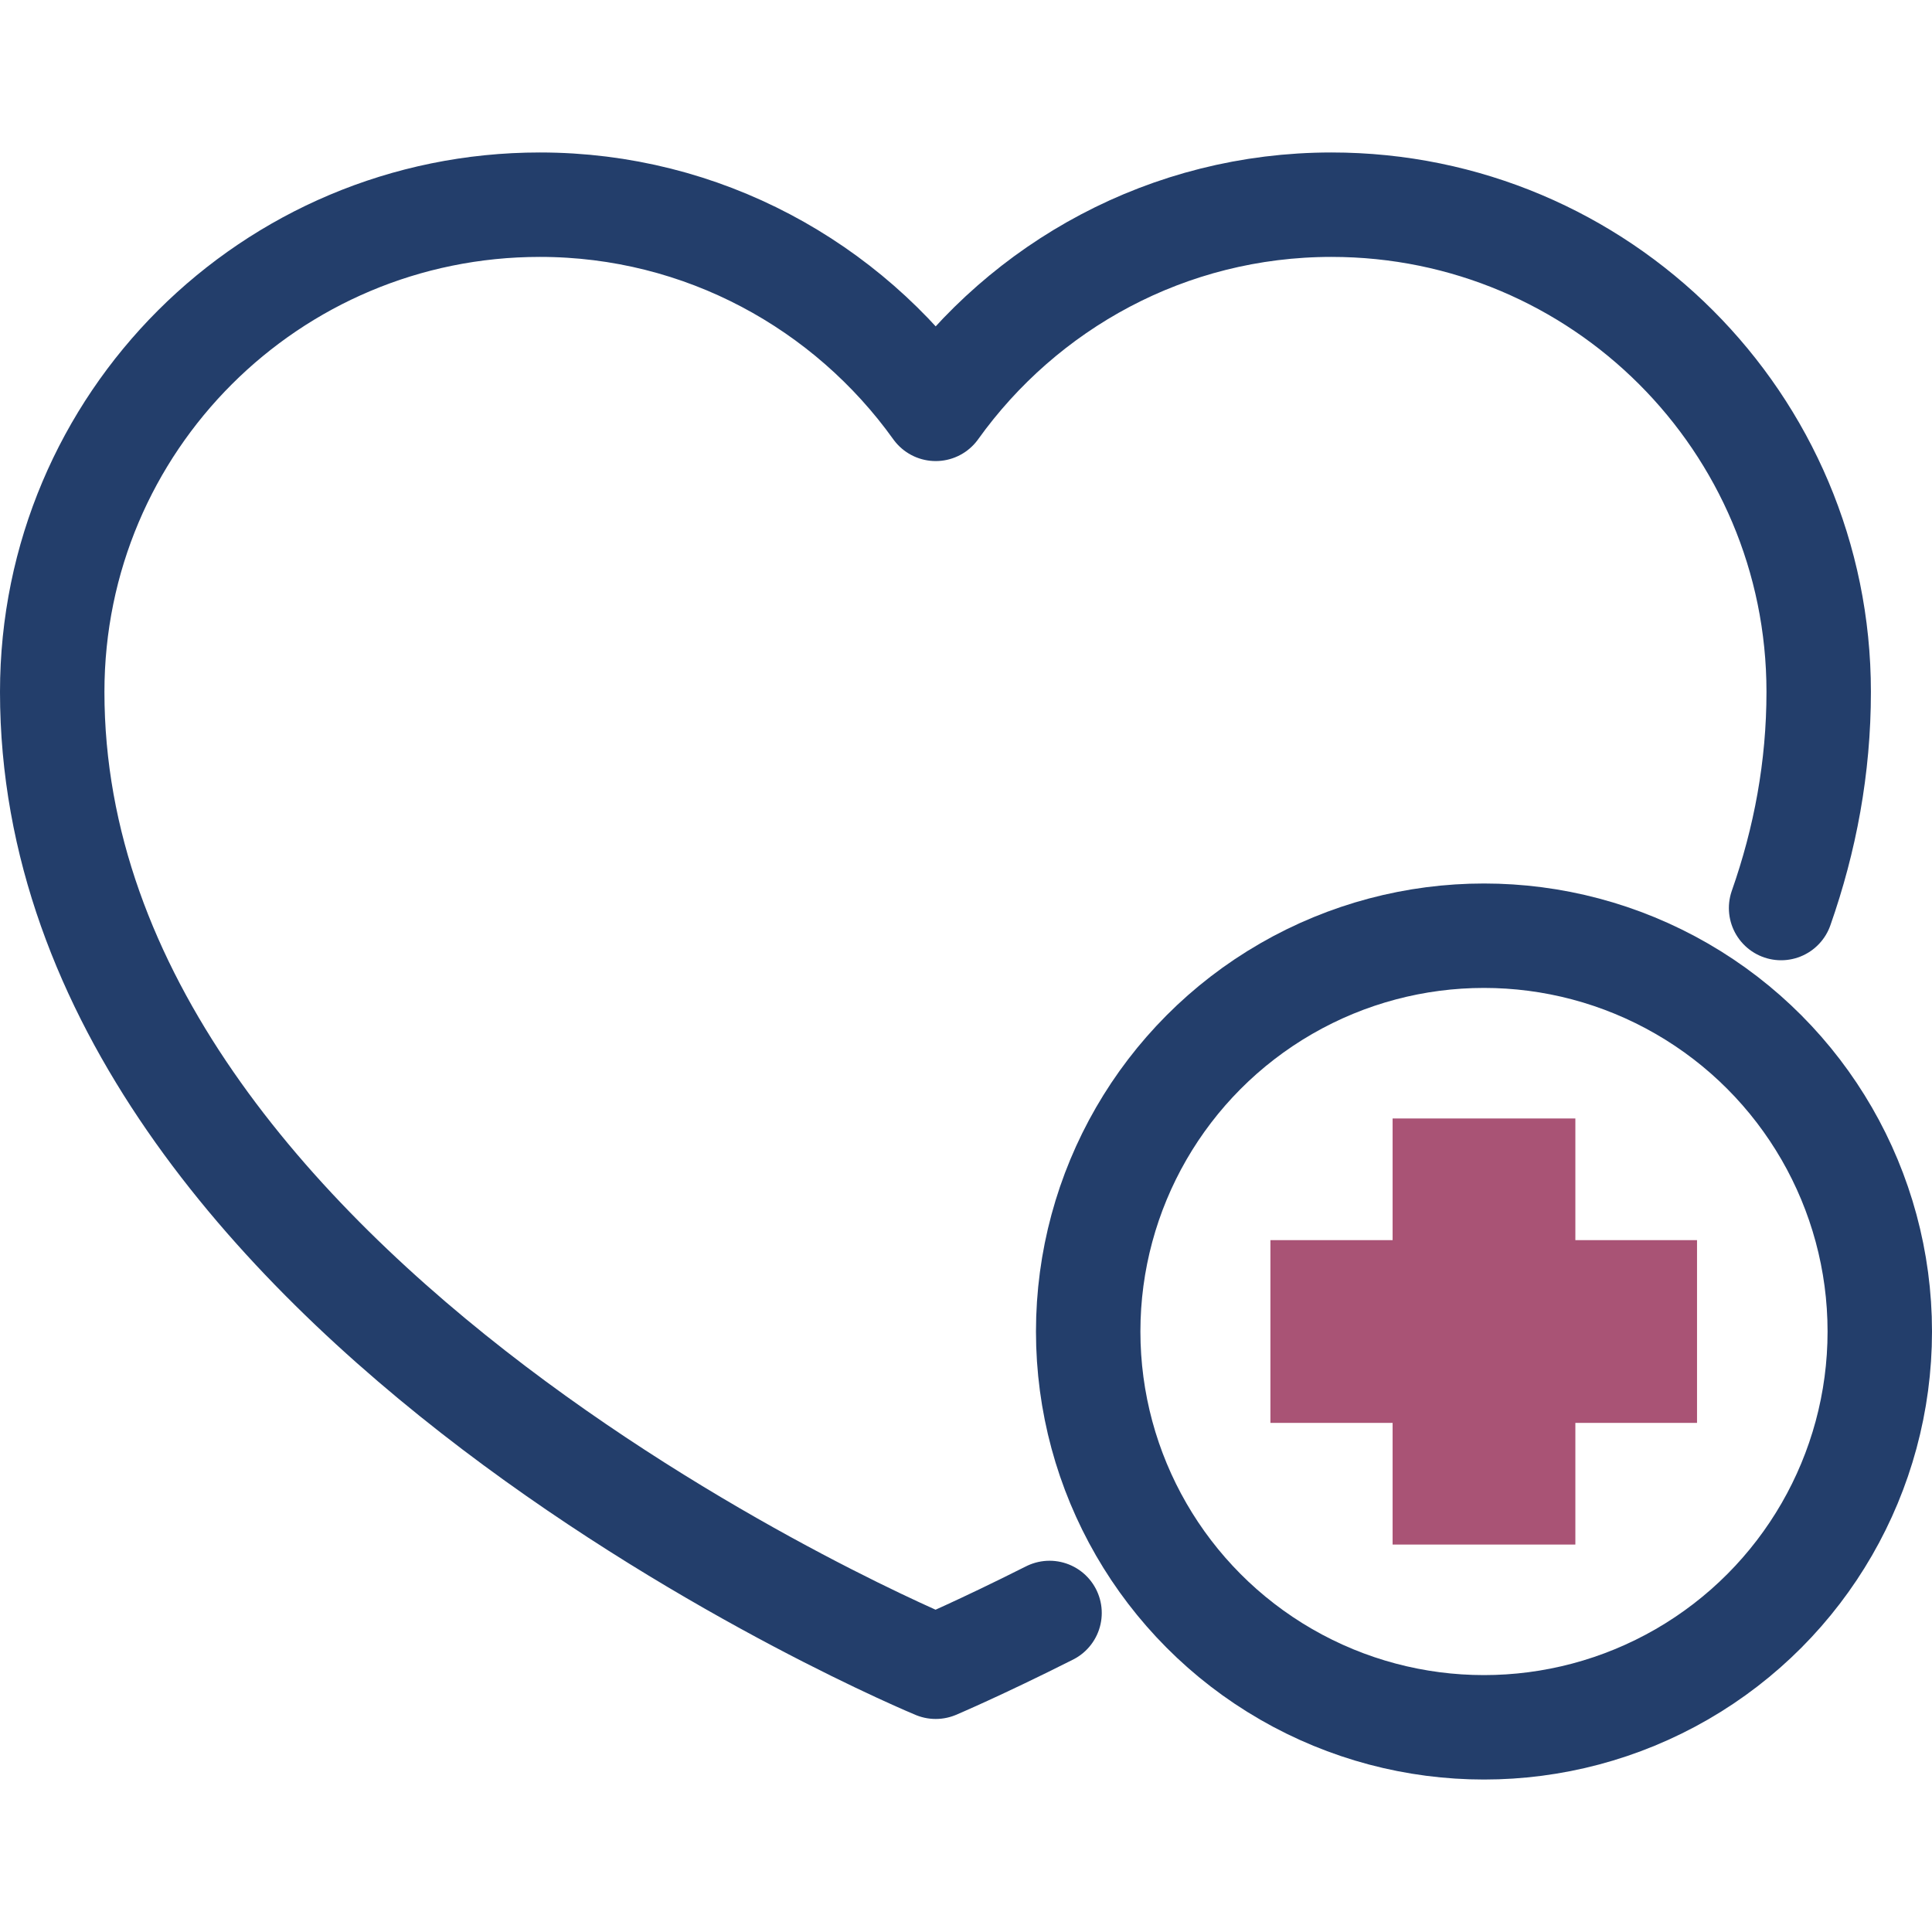
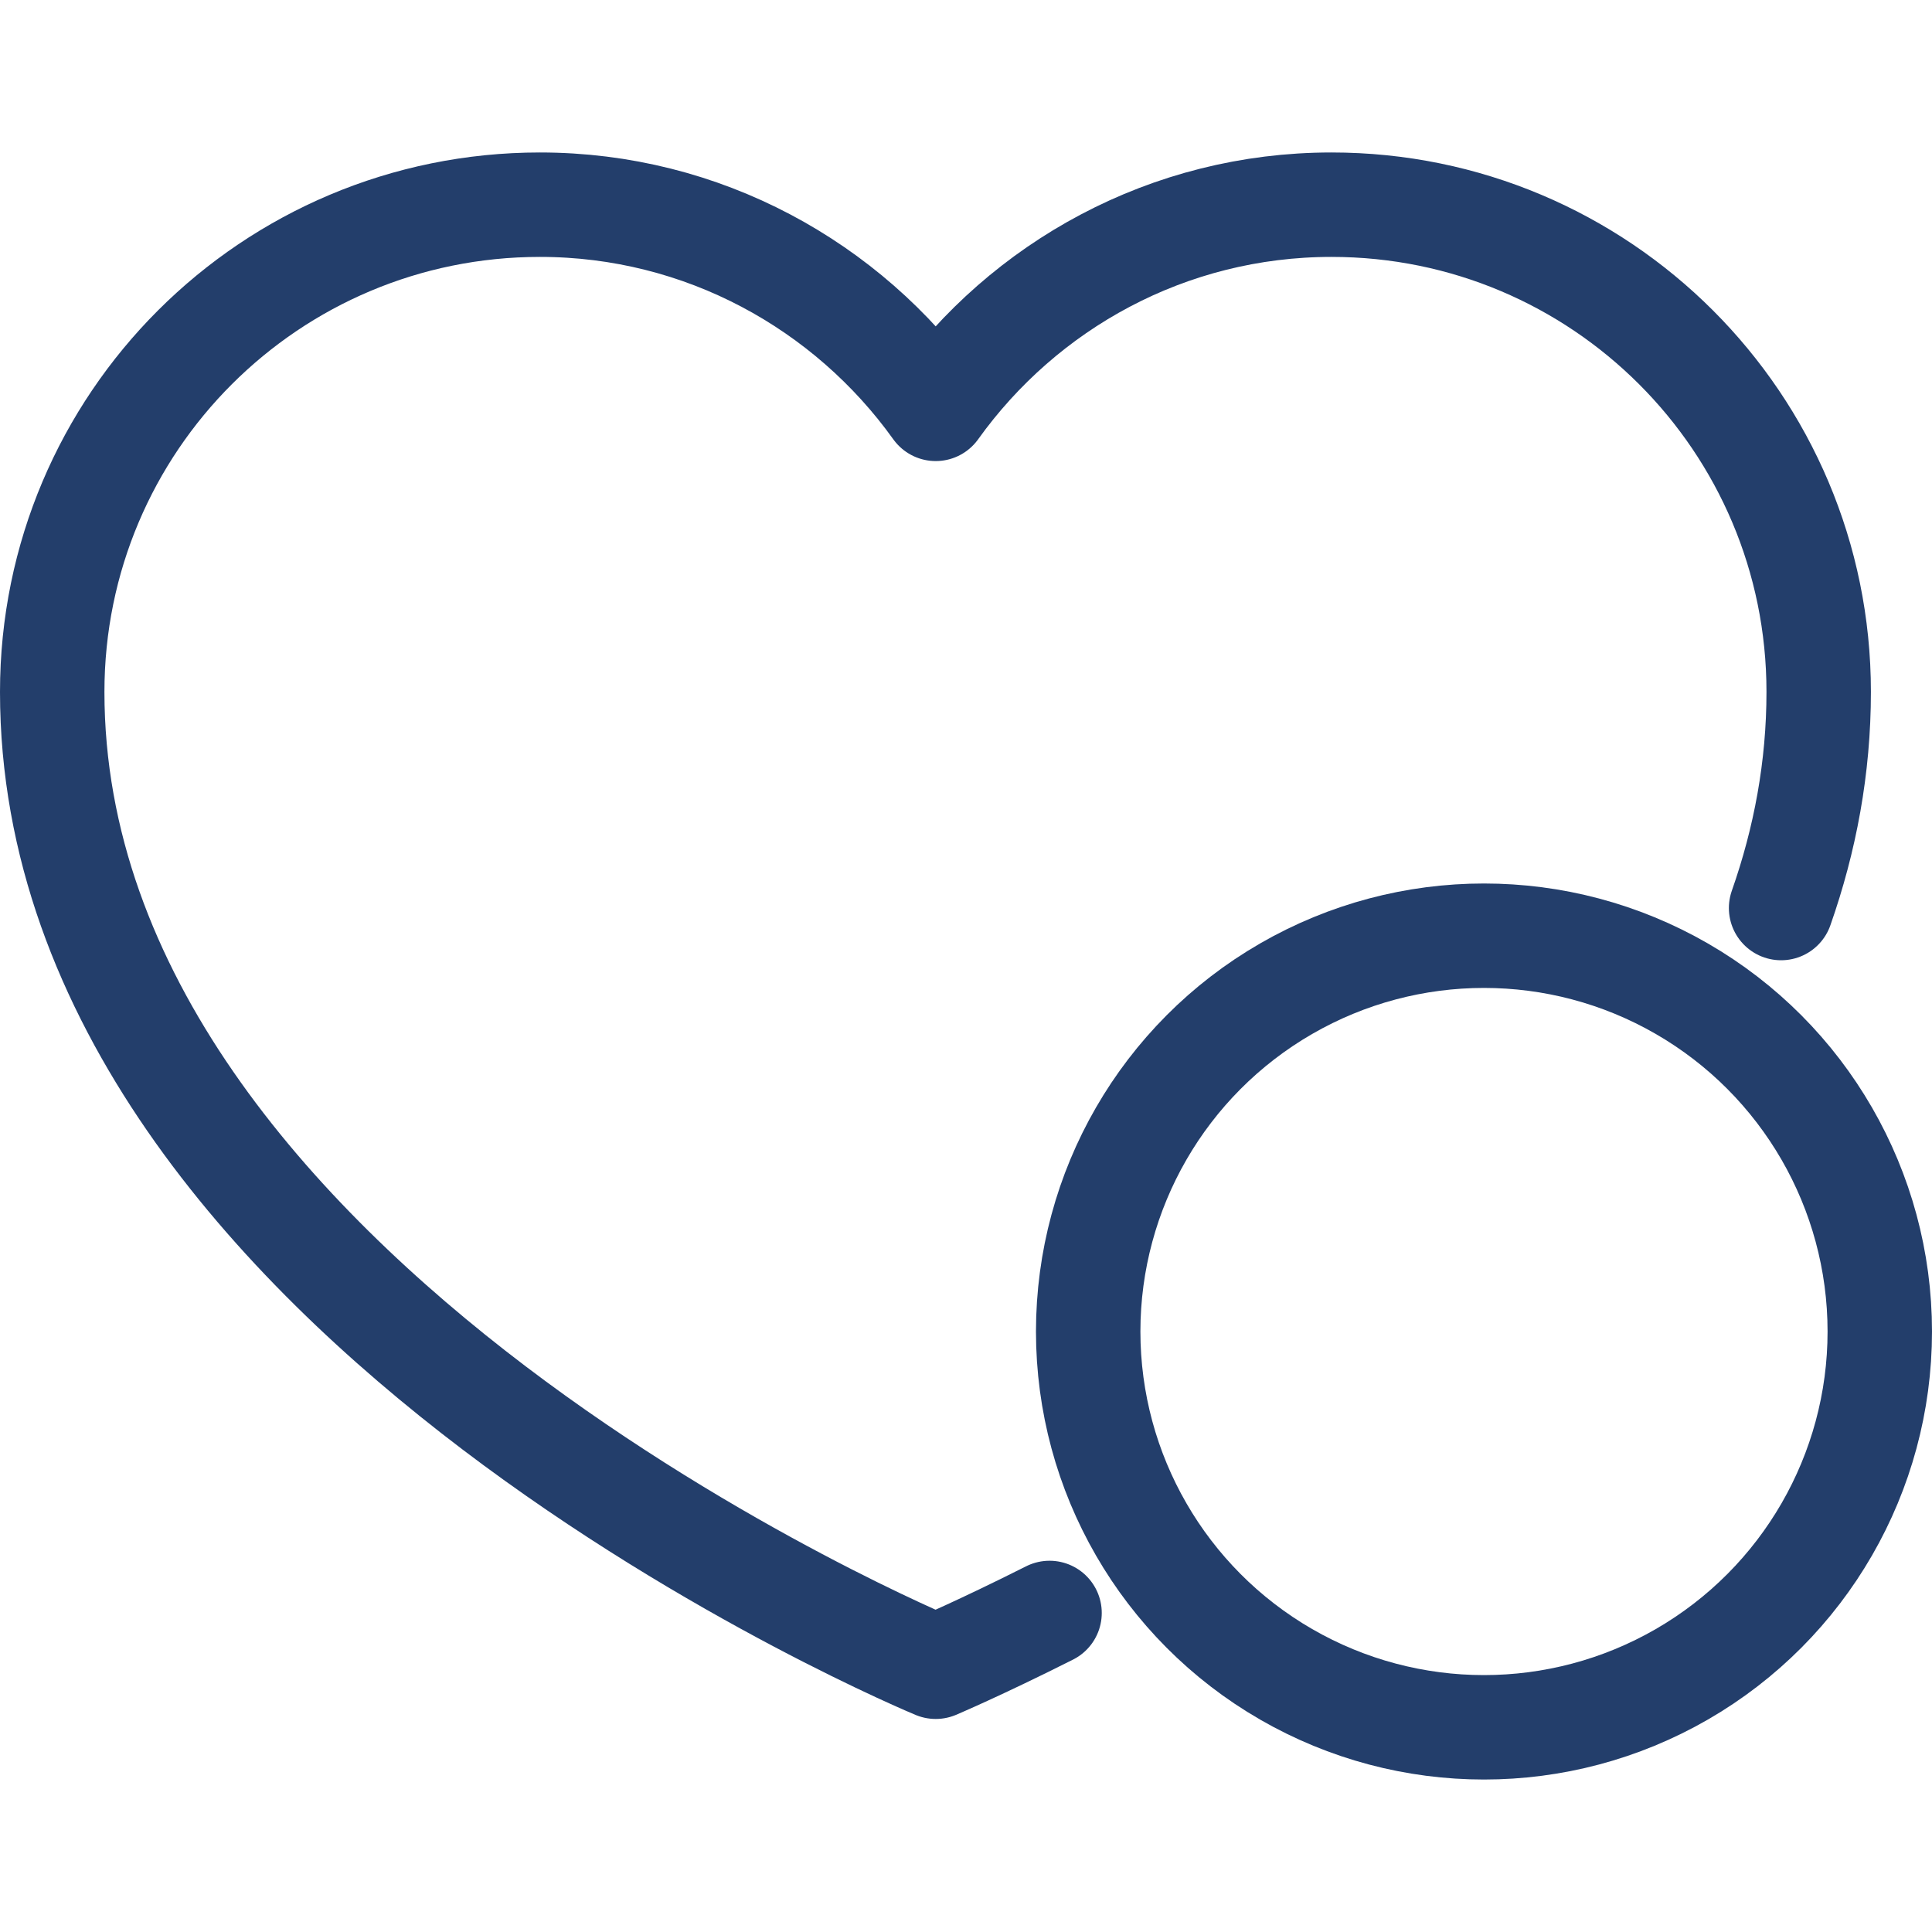
<svg xmlns="http://www.w3.org/2000/svg" id="_圖層_1" data-name="圖層 1" viewBox="0 0 37 37">
  <defs>
    <style>
      .cls-1 {
        fill: #a95375;
        stroke-width: 0px;
      }

      .cls-2 {
        fill: none;
        stroke: #233e6b;
        stroke-linecap: round;
        stroke-linejoin: round;
        stroke-width: 2px;
      }
    </style>
  </defs>
  <path class="cls-2" d="M34.11,17.39c.46-1.31.72-2.69.72-4.14,0-5.16-4.18-9.33-9.33-9.33-3.13,0-5.89,1.55-7.58,3.91-1.69-2.36-4.46-3.91-7.58-3.91C5.18,3.92,1,8.09,1,13.25c0,11.67,16.92,18.67,16.92,18.67,0,0,.85-.36,2.18-1.03" />
  <circle class="cls-2" cx="28.42" cy="25.5" r="7.58" />
-   <polygon class="cls-1" points="32.5 23.75 30.17 23.75 30.17 21.42 26.67 21.42 26.67 23.75 24.33 23.75 24.33 27.25 26.67 27.25 26.67 29.58 30.17 29.58 30.17 27.25 32.5 27.25 32.5 23.75" />
</svg>